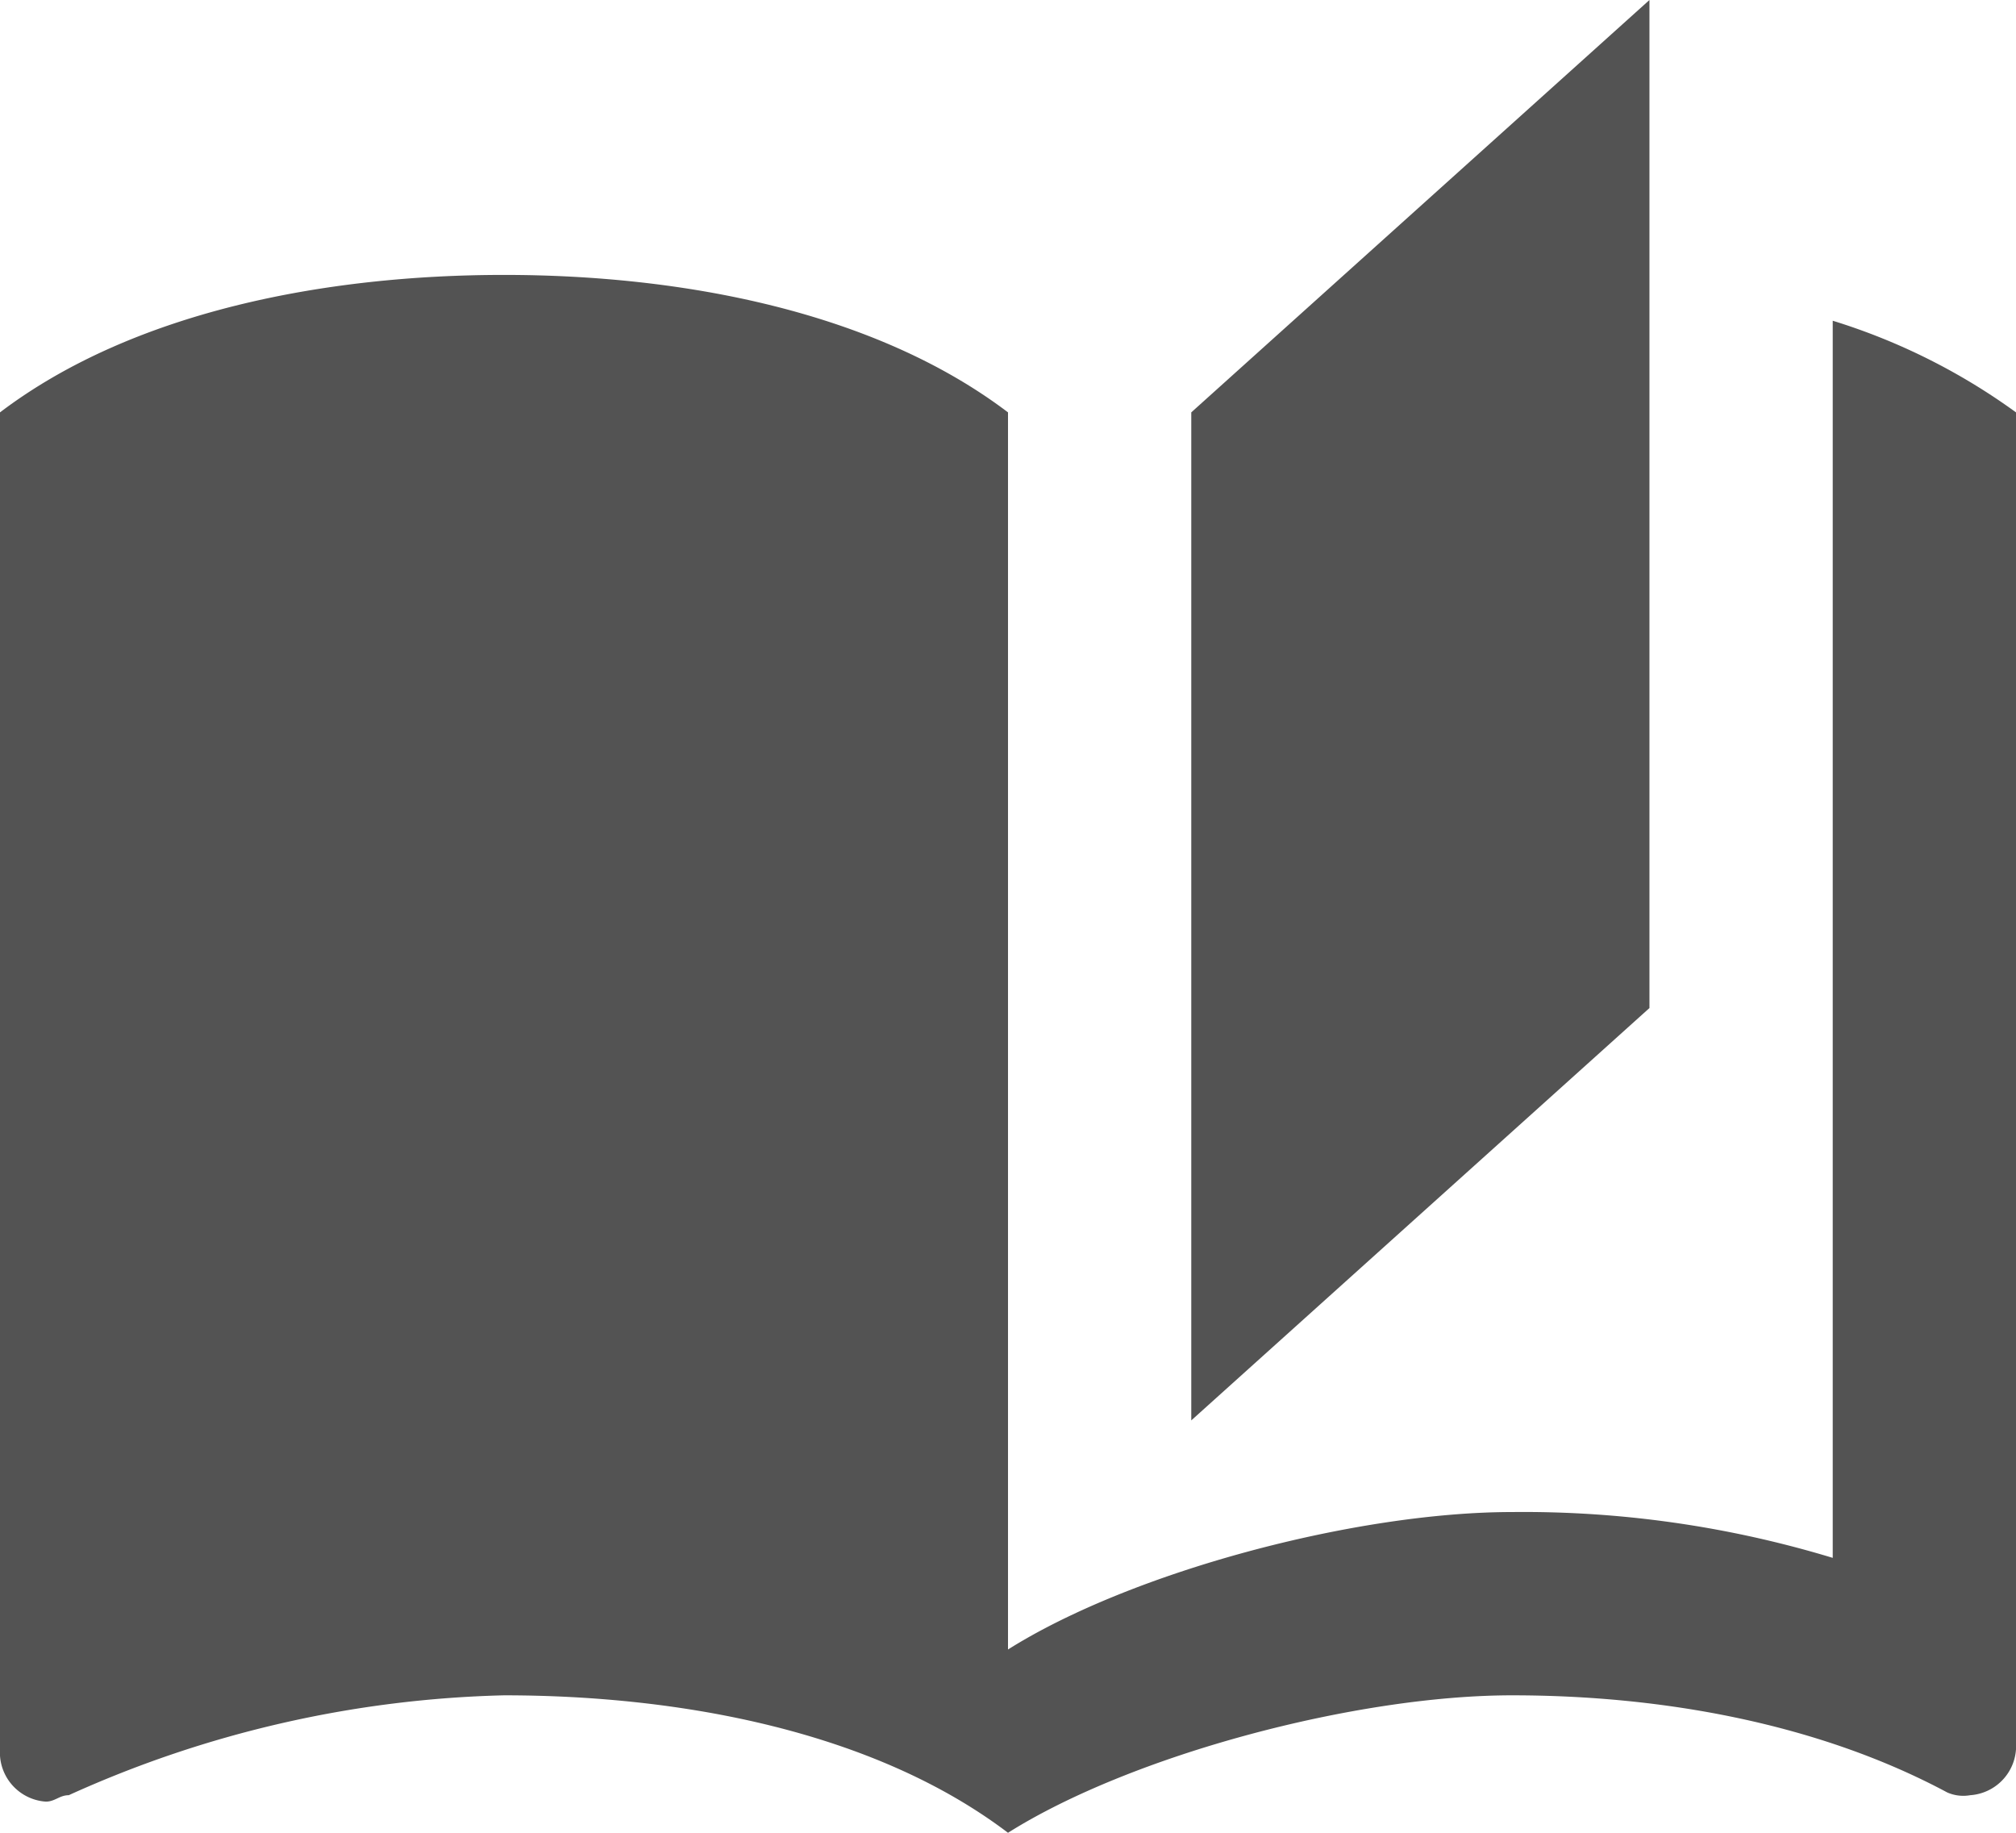
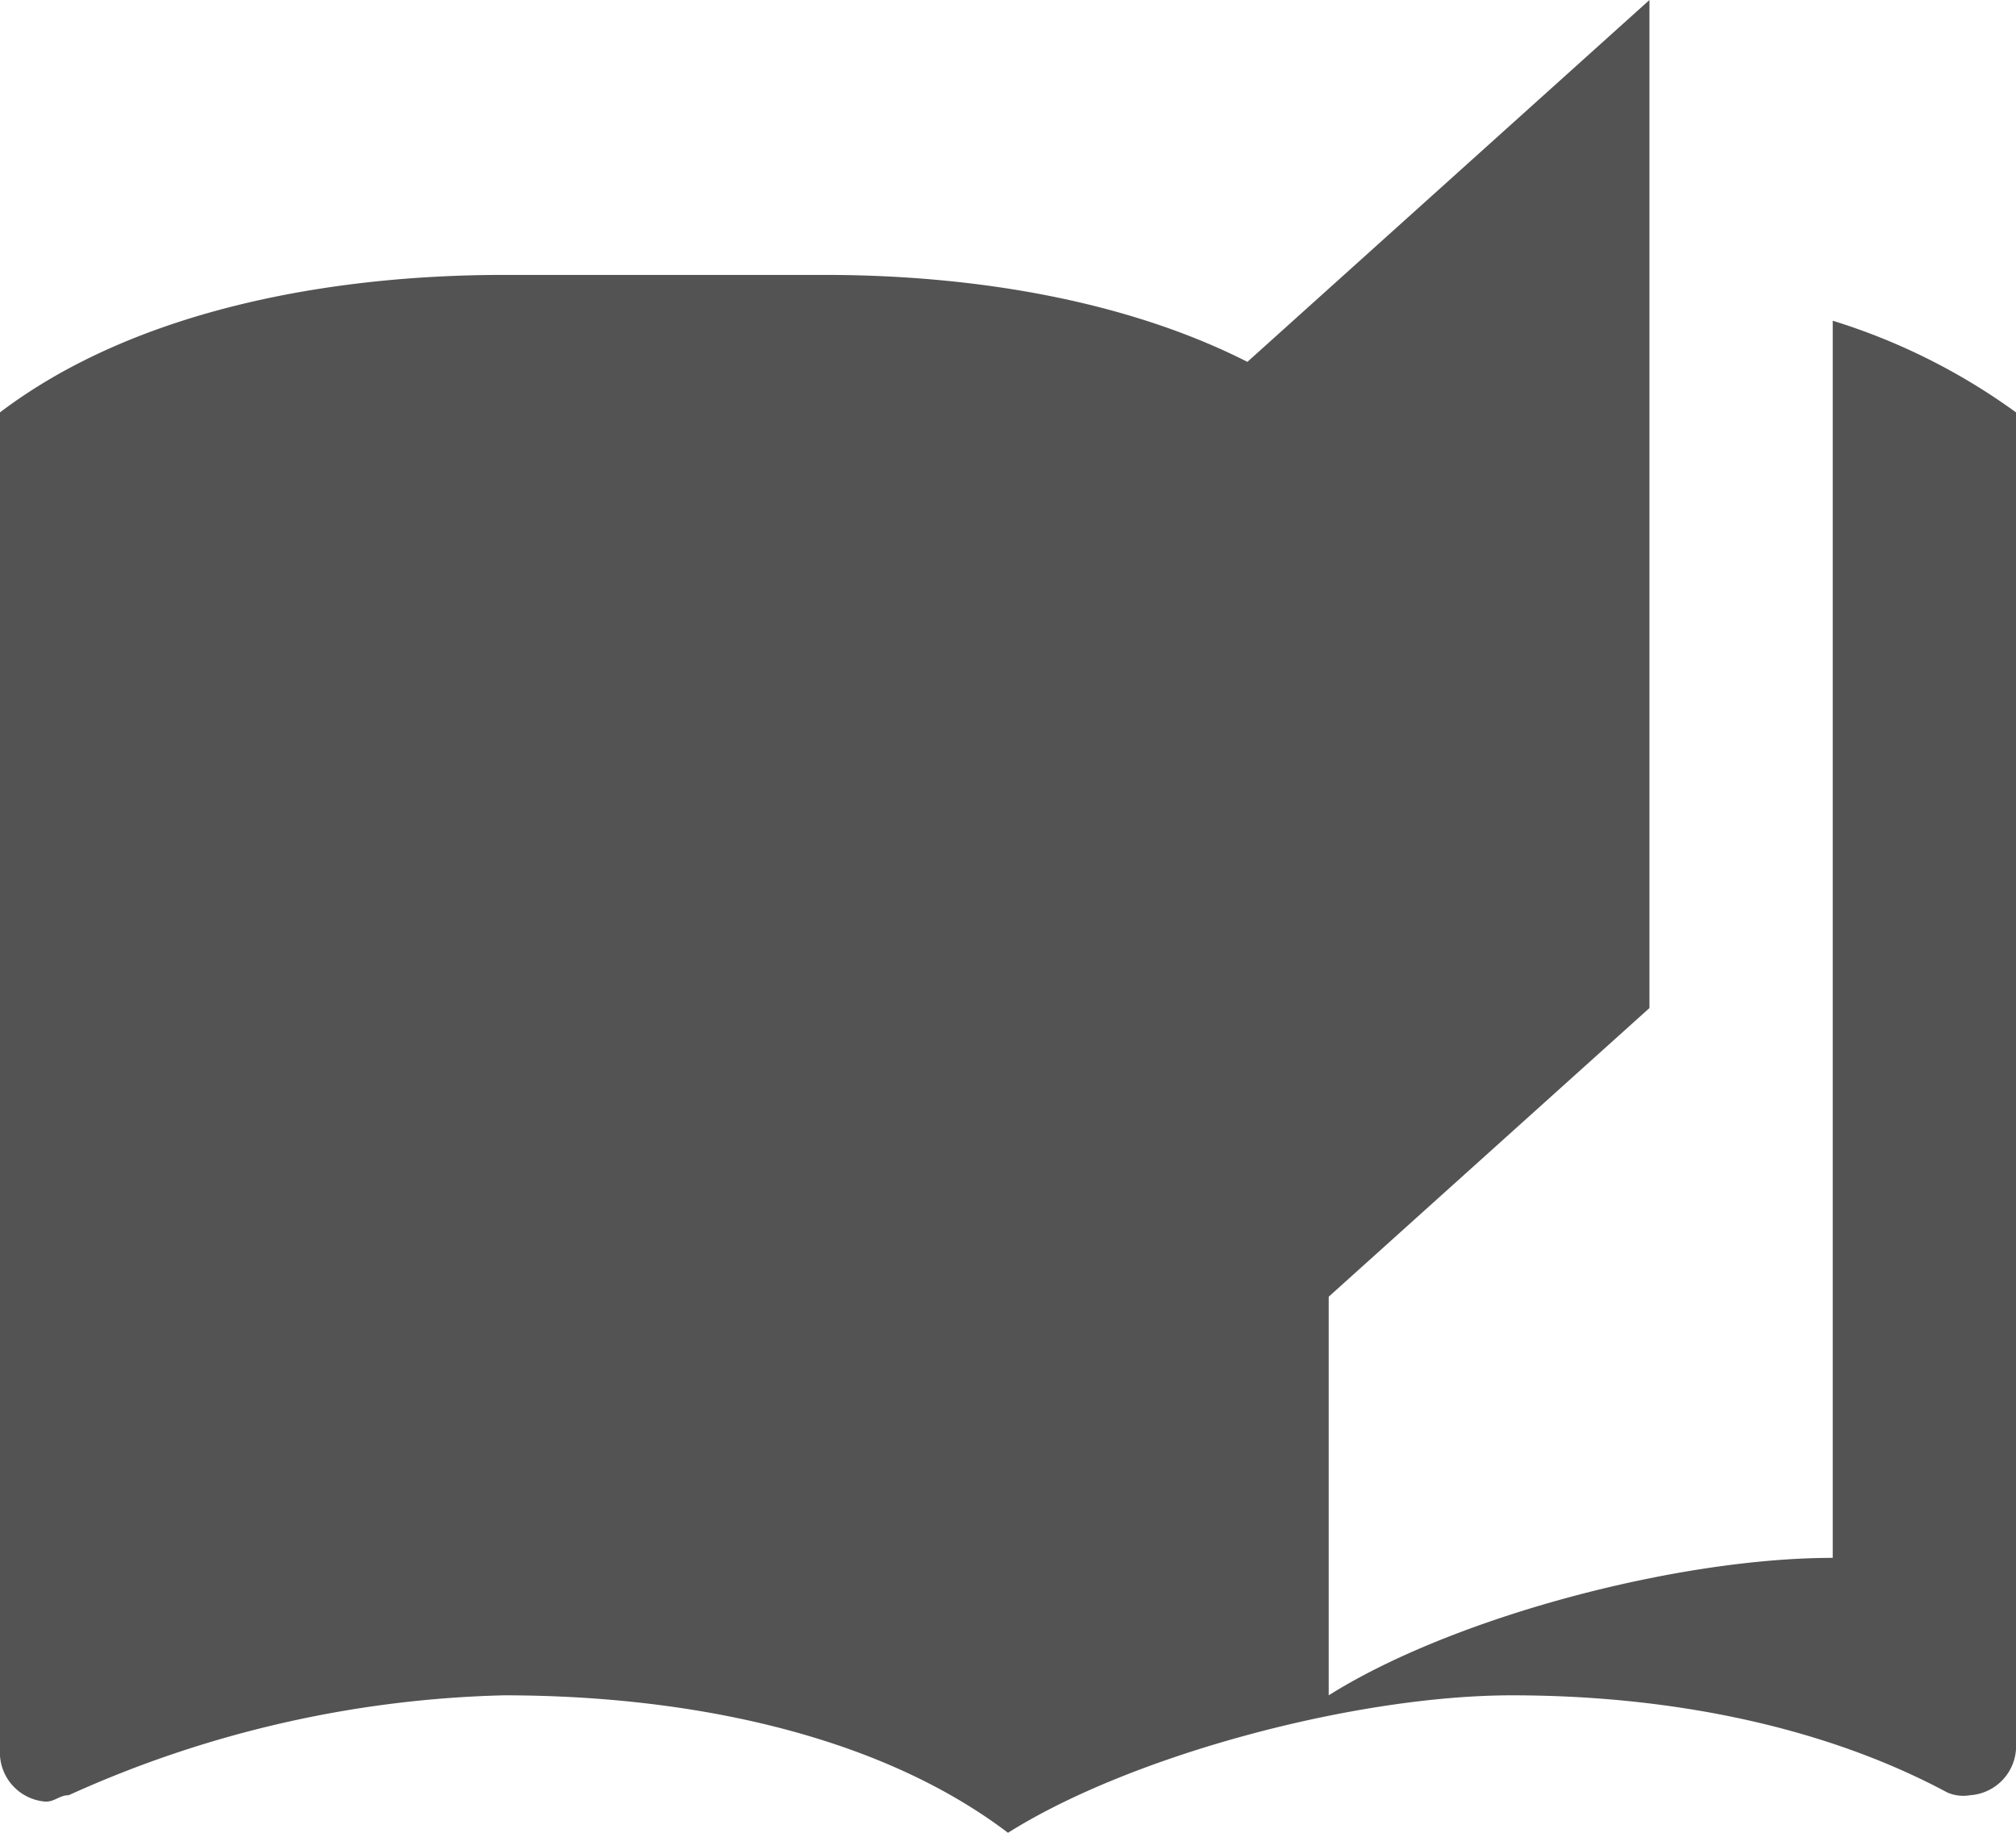
<svg xmlns="http://www.w3.org/2000/svg" viewBox="405.639 1654 88 80">
  <defs>
    <style>
      .cls-1 {
        fill: #535353;
      }
    </style>
  </defs>
-   <path id="Icon_Gruendung" data-name="Icon Gruendung" class="cls-1" d="M73,2,53,20V64L73,46V2M23,14c-7.8,0-16.2,1.6-22,6V78.64a2.151,2.151,0,0,0,2,2c.4,0,.6-.28,1-.28A48.77,48.77,0,0,1,23,76c7.8,0,16.2,1.6,22,6,5.4-3.4,15.2-6,22-6,6.6,0,13.4,1.24,19,4.24a1.739,1.739,0,0,0,1,.12,2.151,2.151,0,0,0,2-2V20a27.282,27.282,0,0,0-8-4V70a46.481,46.481,0,0,0-14-2c-6.8,0-16.6,2.6-22,6V20c-5.8-4.4-14.2-6-22-6Z" transform="translate(404.639 1652)" />
+   <path id="Icon_Gruendung" data-name="Icon Gruendung" class="cls-1" d="M73,2,53,20V64L73,46V2M23,14c-7.8,0-16.2,1.6-22,6V78.64a2.151,2.151,0,0,0,2,2c.4,0,.6-.28,1-.28A48.77,48.77,0,0,1,23,76c7.8,0,16.2,1.6,22,6,5.4-3.4,15.2-6,22-6,6.6,0,13.4,1.24,19,4.24a1.739,1.739,0,0,0,1,.12,2.151,2.151,0,0,0,2-2V20a27.282,27.282,0,0,0-8-4V70c-6.8,0-16.6,2.6-22,6V20c-5.8-4.4-14.2-6-22-6Z" transform="translate(404.639 1652)" />
</svg>